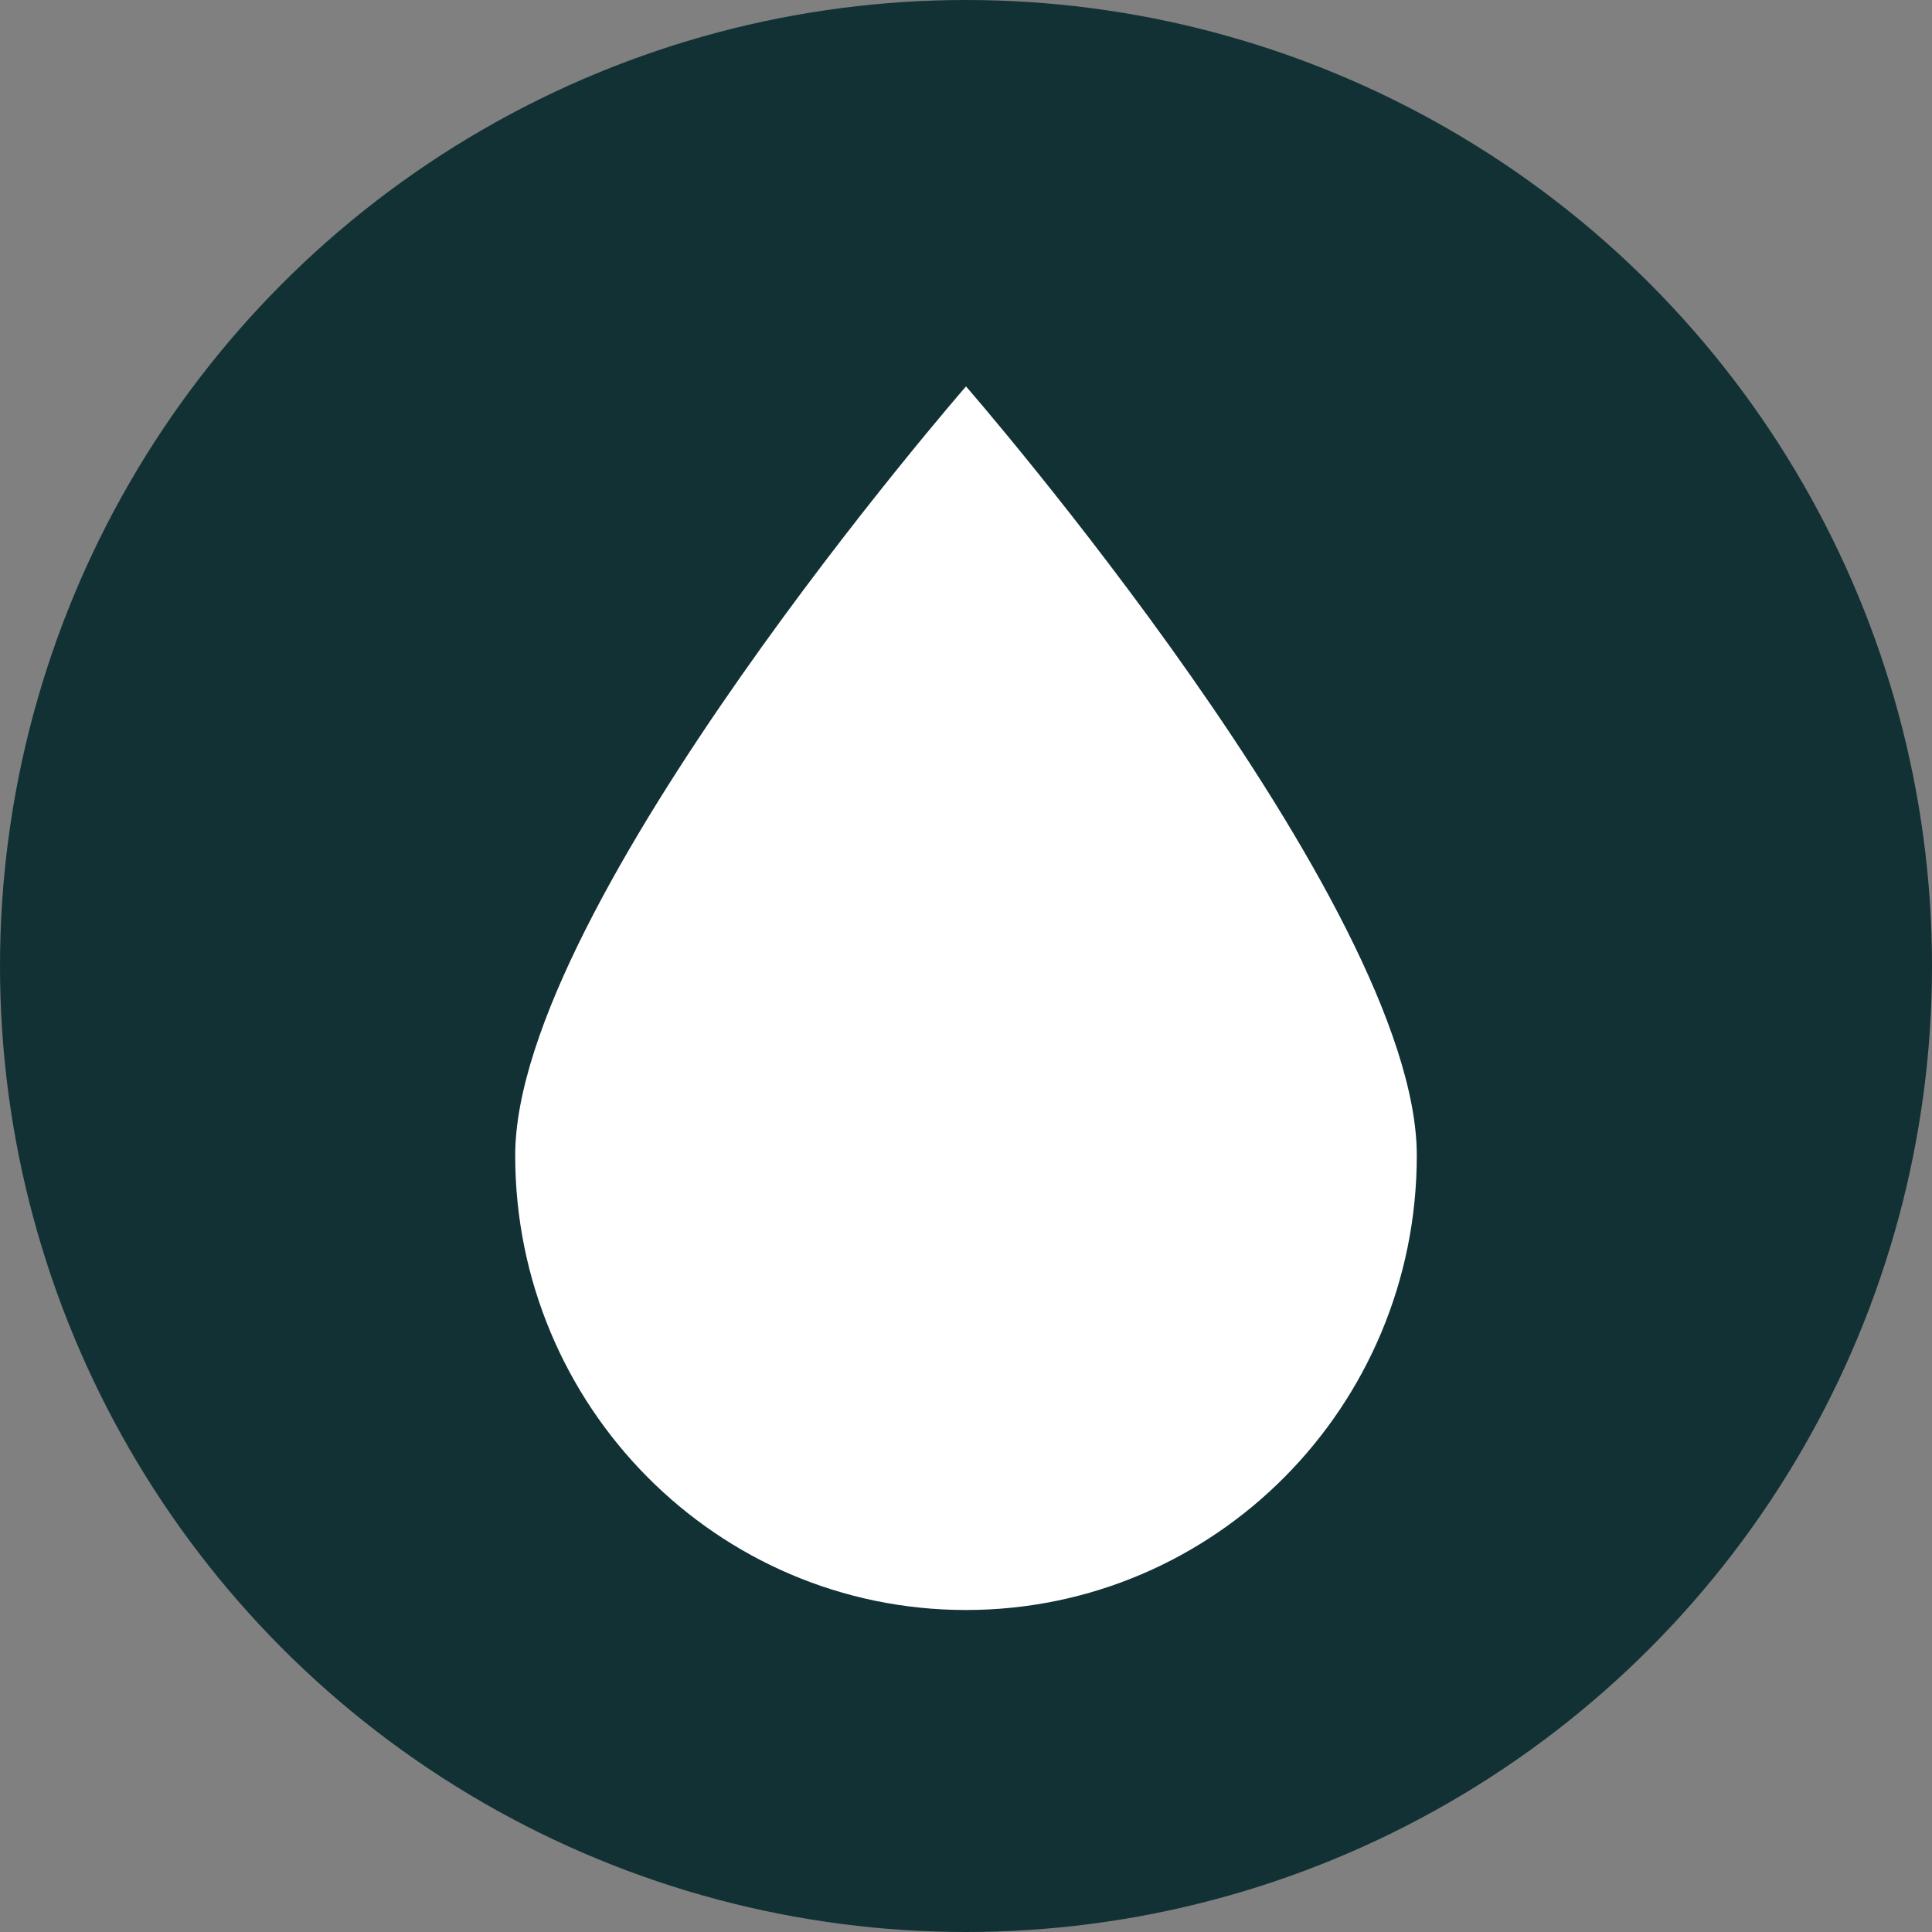
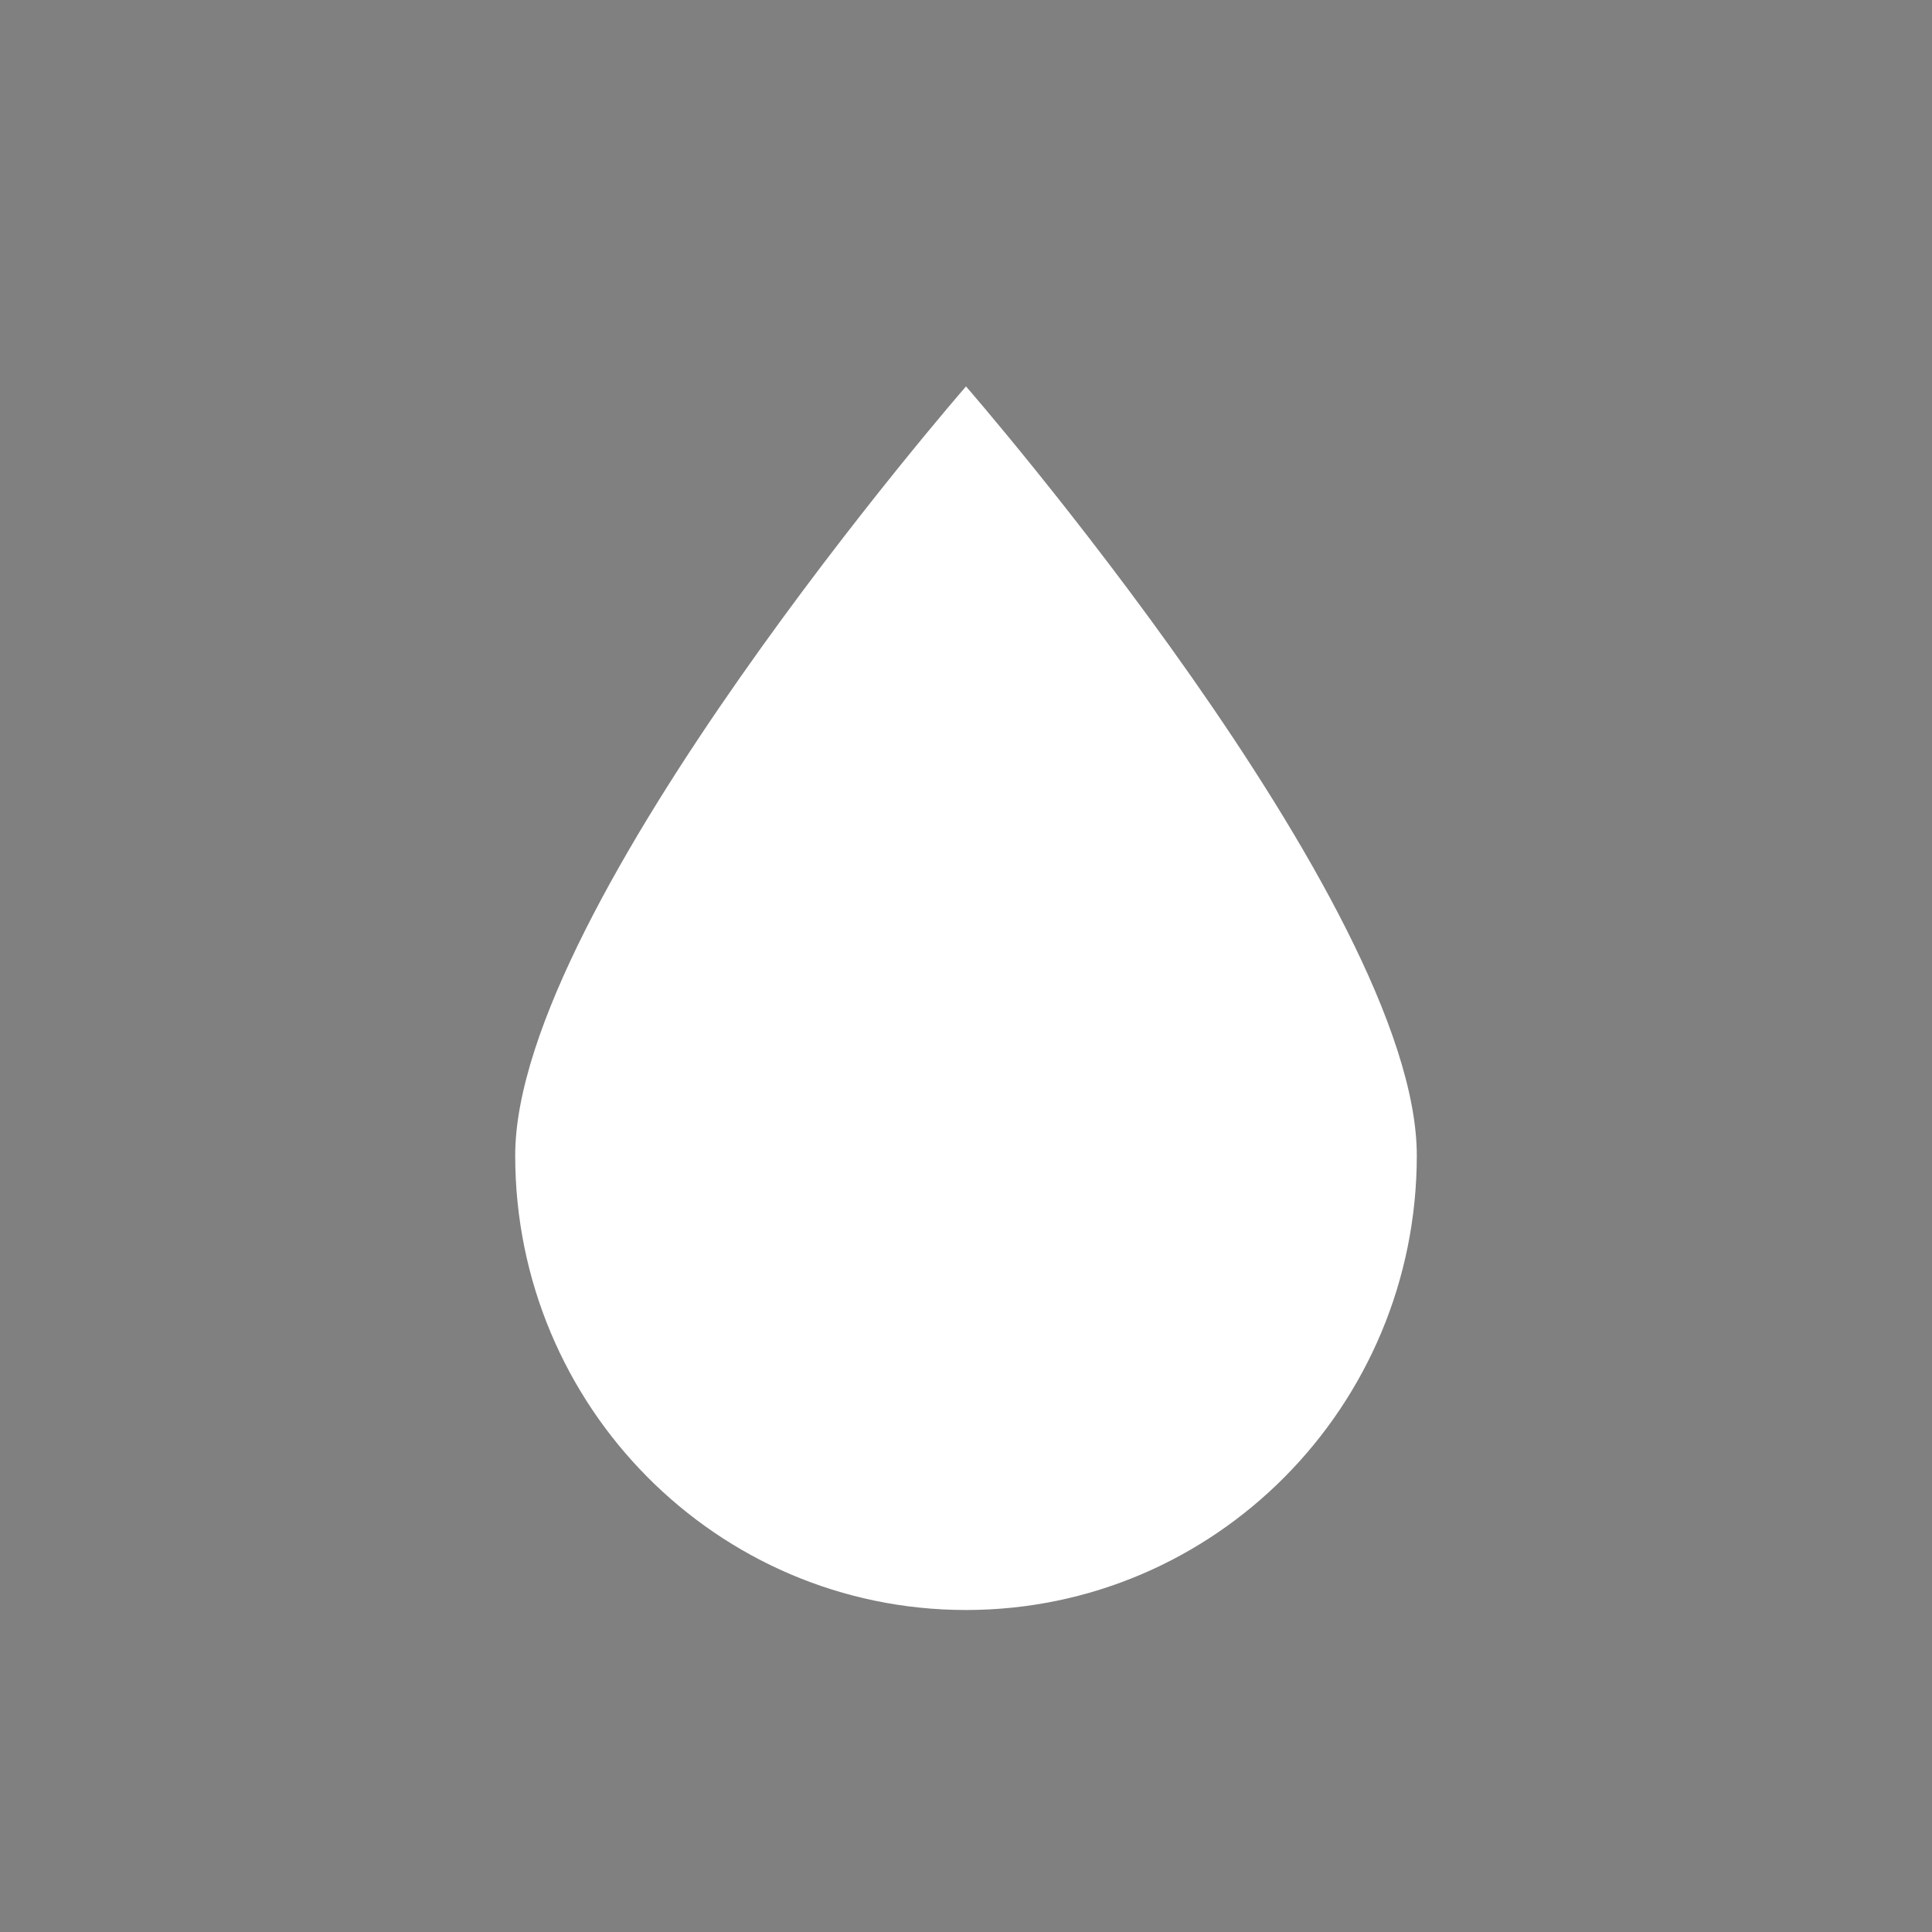
<svg xmlns="http://www.w3.org/2000/svg" fill="none" viewBox="0 0 15 15" height="15" width="15">
  <rect x="0" y="0" width="15" height="15" fill="#808080" stroke="none" />
  <g id="Icon">
-     <circle fill="#123134" r="7.5" cy="7.5" cx="7.5" id="Ellipse 1" />
    <path fill="white" d="M11 8.971C11 10.92 9.433 12.5 7.5 12.5C5.567 12.5 4 10.92 4 8.971C4 7.021 7.5 3 7.5 3C7.5 3 11 7.021 11 8.971Z" id="Ellipse 2" />
  </g>
</svg>